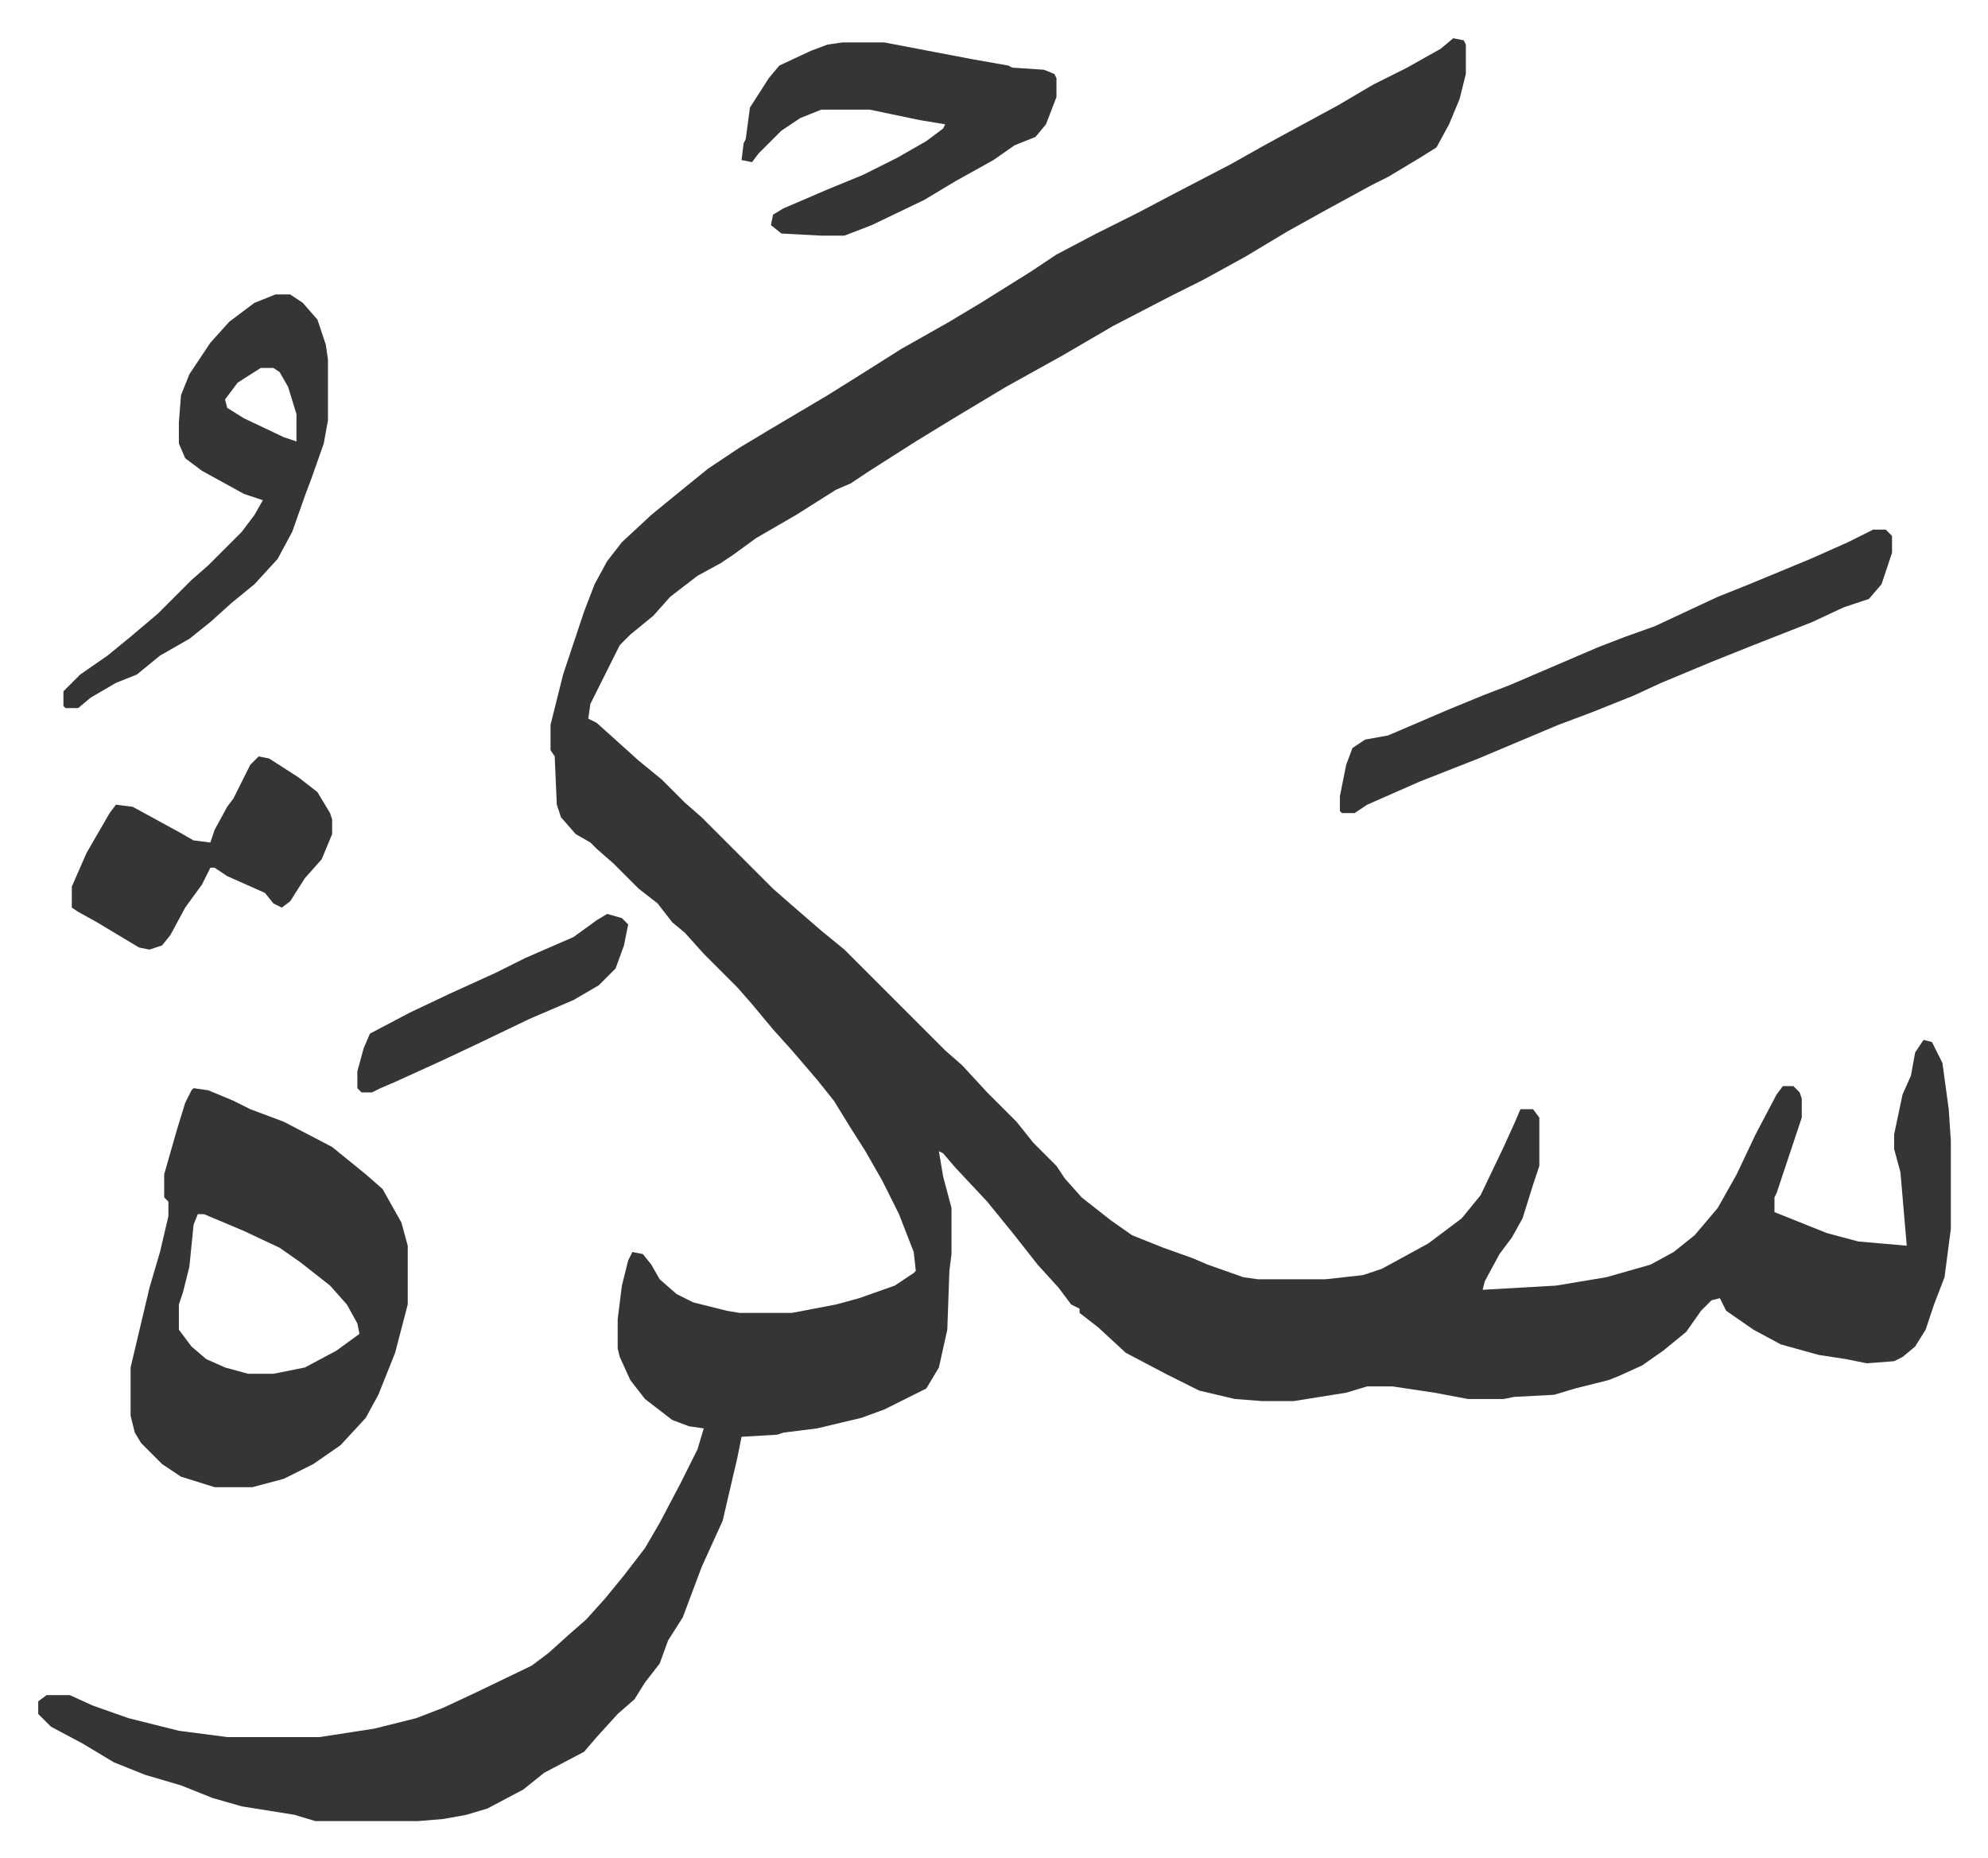
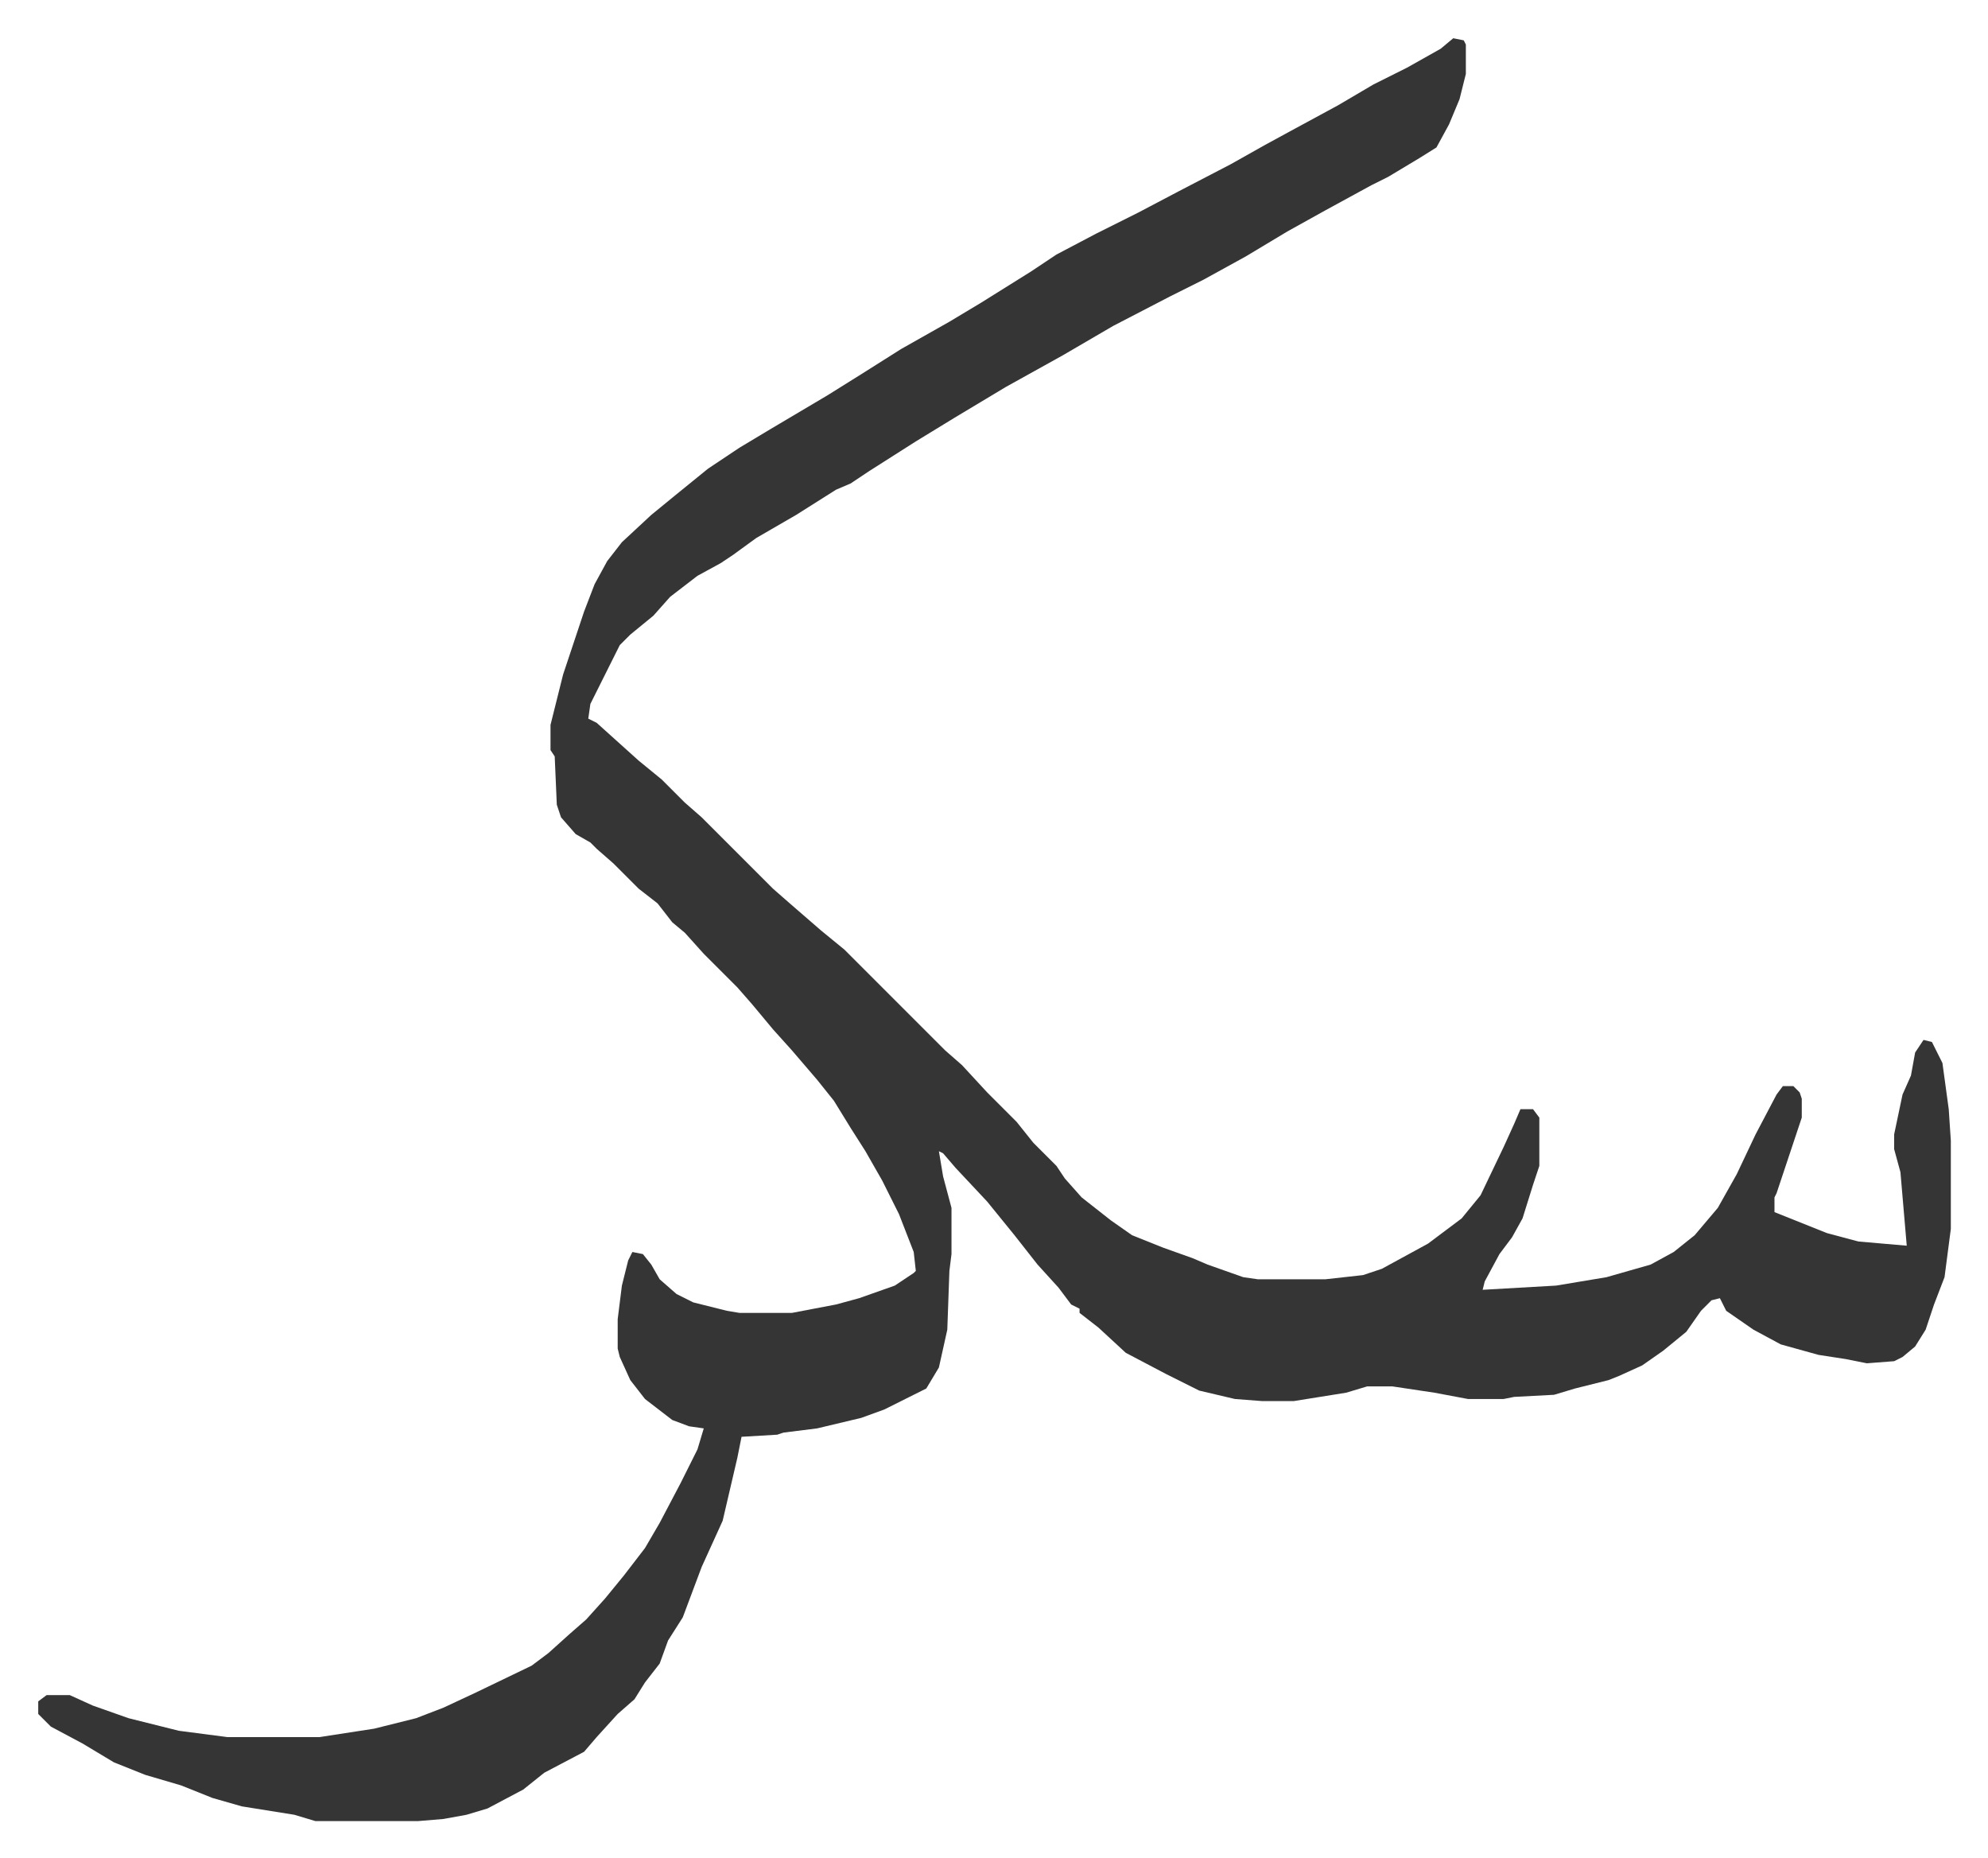
<svg xmlns="http://www.w3.org/2000/svg" role="img" viewBox="-18.21 289.79 946.92 884.92">
  <path fill="#353535" id="rule_normal" d="M674 308l5 1 1 2v14l-3 12-5 12-6 11-8 5-15 9-8 4-22 12-18 10-20 12-20 11-16 8-27 14-24 14-27 15-25 15-18 11-22 14-9 6-7 3-19 12-19 11-11 8-6 4-11 6-13 10-8 9-11 9-5 5-8 16-6 12-1 7 4 2 10 9 10 9 11 9 11 11 8 7 34 34 8 7 15 13 11 9 16 16 5 5 27 27 8 7 12 13 14 14 8 10 11 11 4 6 8 9 14 11 10 7 15 6 14 5 7 3 17 6 7 1h32l18-2 9-3 22-12 16-12 9-11 11-23 5-11 3-7h6l3 4v23l-3 9-5 16-5 9-6 8-7 13-1 4 35-2 24-4 21-6 11-6 10-8 11-13 9-16 9-19 10-19 3-4h5l3 3 1 3v9l-12 36-1 2v7l25 10 15 4 23 2-3-35-3-11v-7l4-19 4-9 2-11 4-6 4 1 5 10 3 22 1 15v42l-3 23-5 13-4 12-5 8-6 5-4 2-13 1-10-2-13-2-18-5-13-7-13-9-3-6-4 1-5 5-7 10-11 9-10 7-11 5-5 2-16 4-10 3-19 1-5 1h-17l-16-3-20-3h-12l-10 3-25 4h-15l-13-1-17-4-16-8-19-10-13-12-9-7v-2l-4-2-6-8-10-11-11-14-13-16-15-16-6-7-2-1 2 12 4 15v22l-1 8-1 28-4 18-6 10-10 5-10 5-11 4-21 5-16 2-3 1-17 1-2 10-7 30-10 22-9 24-7 11-4 11-7 9-5 8-8 7-10 11-6 7-19 10-10 8-17 9-10 3-11 2-12 1h-49l-10-3-25-4-14-4-15-6-17-5-15-6-15-9-15-8-6-6v-6l4-3h11l11 5 17 6 24 6 23 3h44l26-4 20-5 13-5 15-7 27-13 8-6 10-9 8-7 9-10 9-11 10-13 7-12 10-19 8-16 3-10-7-1-8-3-13-10-7-9-5-11-1-4v-14l2-16 3-12 2-4 5 1 4 5 4 7 8 7 8 4 16 4 6 1h25l21-4 11-3 17-6 9-6 1-1-1-9-7-18-8-16-8-14-7-11-8-13-8-10-12-14-9-10-10-12-7-8-11-11-5-5-9-10-6-5-7-9-9-7-12-12-8-7-3-3-7-4-7-8-2-6-1-23-2-3v-12l6-24 7-21 3-9 5-13 6-11 7-9 14-13 11-9 16-13 15-10 15-9 27-16 16-10 19-12 23-13 15-9 24-15 12-8 19-10 20-10 19-10 25-13 16-9 11-6 24-13 17-10 16-8 16-9z" />
-   <path fill="#353535" id="rule_normal" d="M74 808l7 1 12 5 8 4 16 6 23 12 16 13 8 7 9 16 3 11v28l-6 23-8 20-6 11-12 13-13 9-14 7-15 4H84l-16-5-9-6-10-10-3-5-2-8v-23l9-38 5-17 4-17v-7l-2-2v-11l6-21 4-13 3-6zm2 60l-2 5-2 20-3 12-2 6v12l6 8 7 6 9 4 11 3h12l15-3 15-8 11-8-1-5-5-9-8-9-14-11-10-7-17-8-19-8zm798-326h6l3 3v8l-5 15-6 7-12 4-15 7-28 11-20 8-24 10-13 6-20 8-16 6-19 8-19 8-28 11-25 11-6 4h-6l-1-1v-7l3-15 3-8 6-4 11-2 28-12 17-7 13-5 42-18 13-5 14-5 30-14 15-6 29-12 18-8zM113 430h7l6 4 7 8 4 12 1 7v29l-2 11-6 17-3 8-6 17-7 13-11 12-11 9-10 9-10 8-14 8-11 9-10 4-12 7-6 5h-6l-1-1v-7l8-8 13-9 11-9 13-11 16-16 8-7 16-16 6-8 4-7-9-3-20-11-8-6-3-7v-10l1-13 4-10 10-15 9-10 12-9zm-7 35l-11 7-6 8 1 4 8 5 19 9 6 2v-13l-4-13-4-7-3-2zm277-155h20l42 8 17 3 2 1 15 1 5 2 1 2v9l-5 13-5 6-10 4-10 7-18 10-15 9-25 12-13 5h-11l-19-1-5-4 1-5 5-3 21-9 17-7 16-8 14-8 8-6 1-2-12-2-24-5h-23l-10 4-9 6-11 11-3 4-5-1 1-8 1-2 2-15 9-14 5-6 15-7 8-3zM105 650l5 1 14 9 9 7 6 10 1 3v7l-5 12-8 9-7 11-4 3-4-2-4-5-18-8-6-4h-2l-4 8-8 11-7 13-4 5-6 2-5-1-20-12-9-5-3-2v-10l7-16 11-19 3-4 8 1 22 12 7 4 8 1 2-6 6-11 3-4 8-16zm166 75l7 2 3 3-2 10-4 11-8 8-12 7-21 9-25 12-17 8-22 10-7 3-4 2h-5l-2-2v-8l3-11 3-7 19-10 19-9 22-10 14-7 23-10 11-8z" />
</svg>